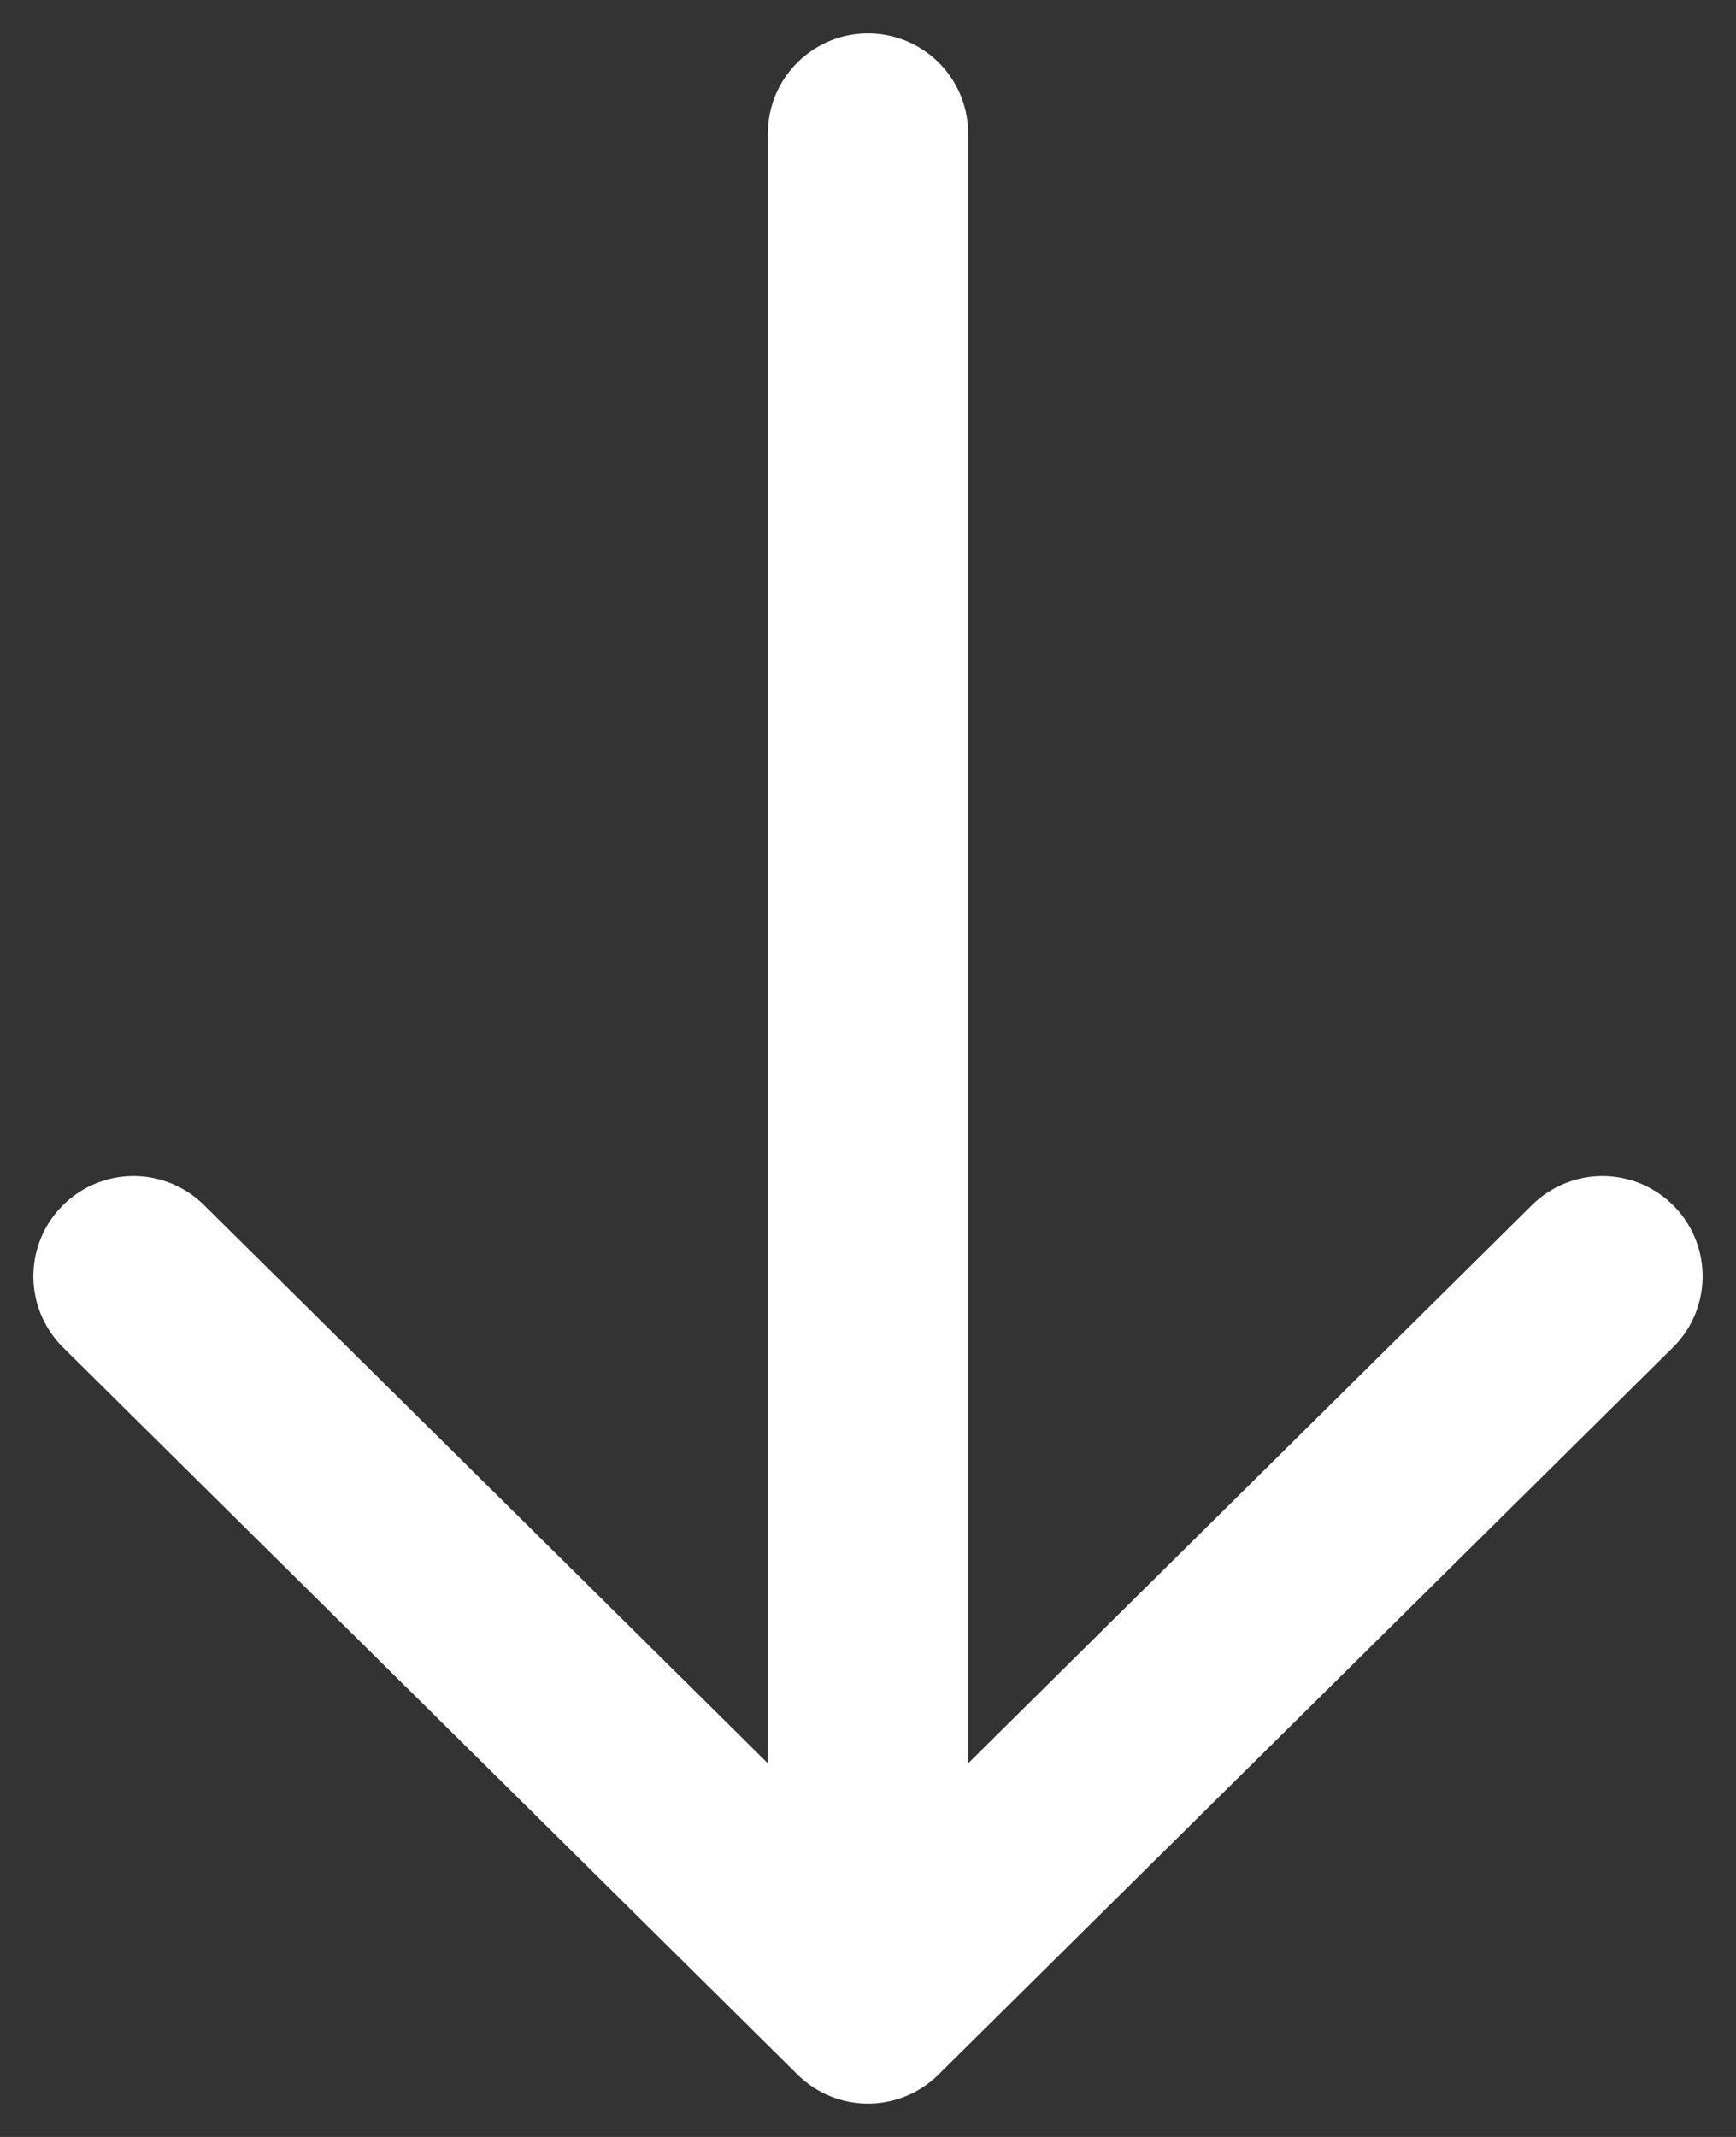
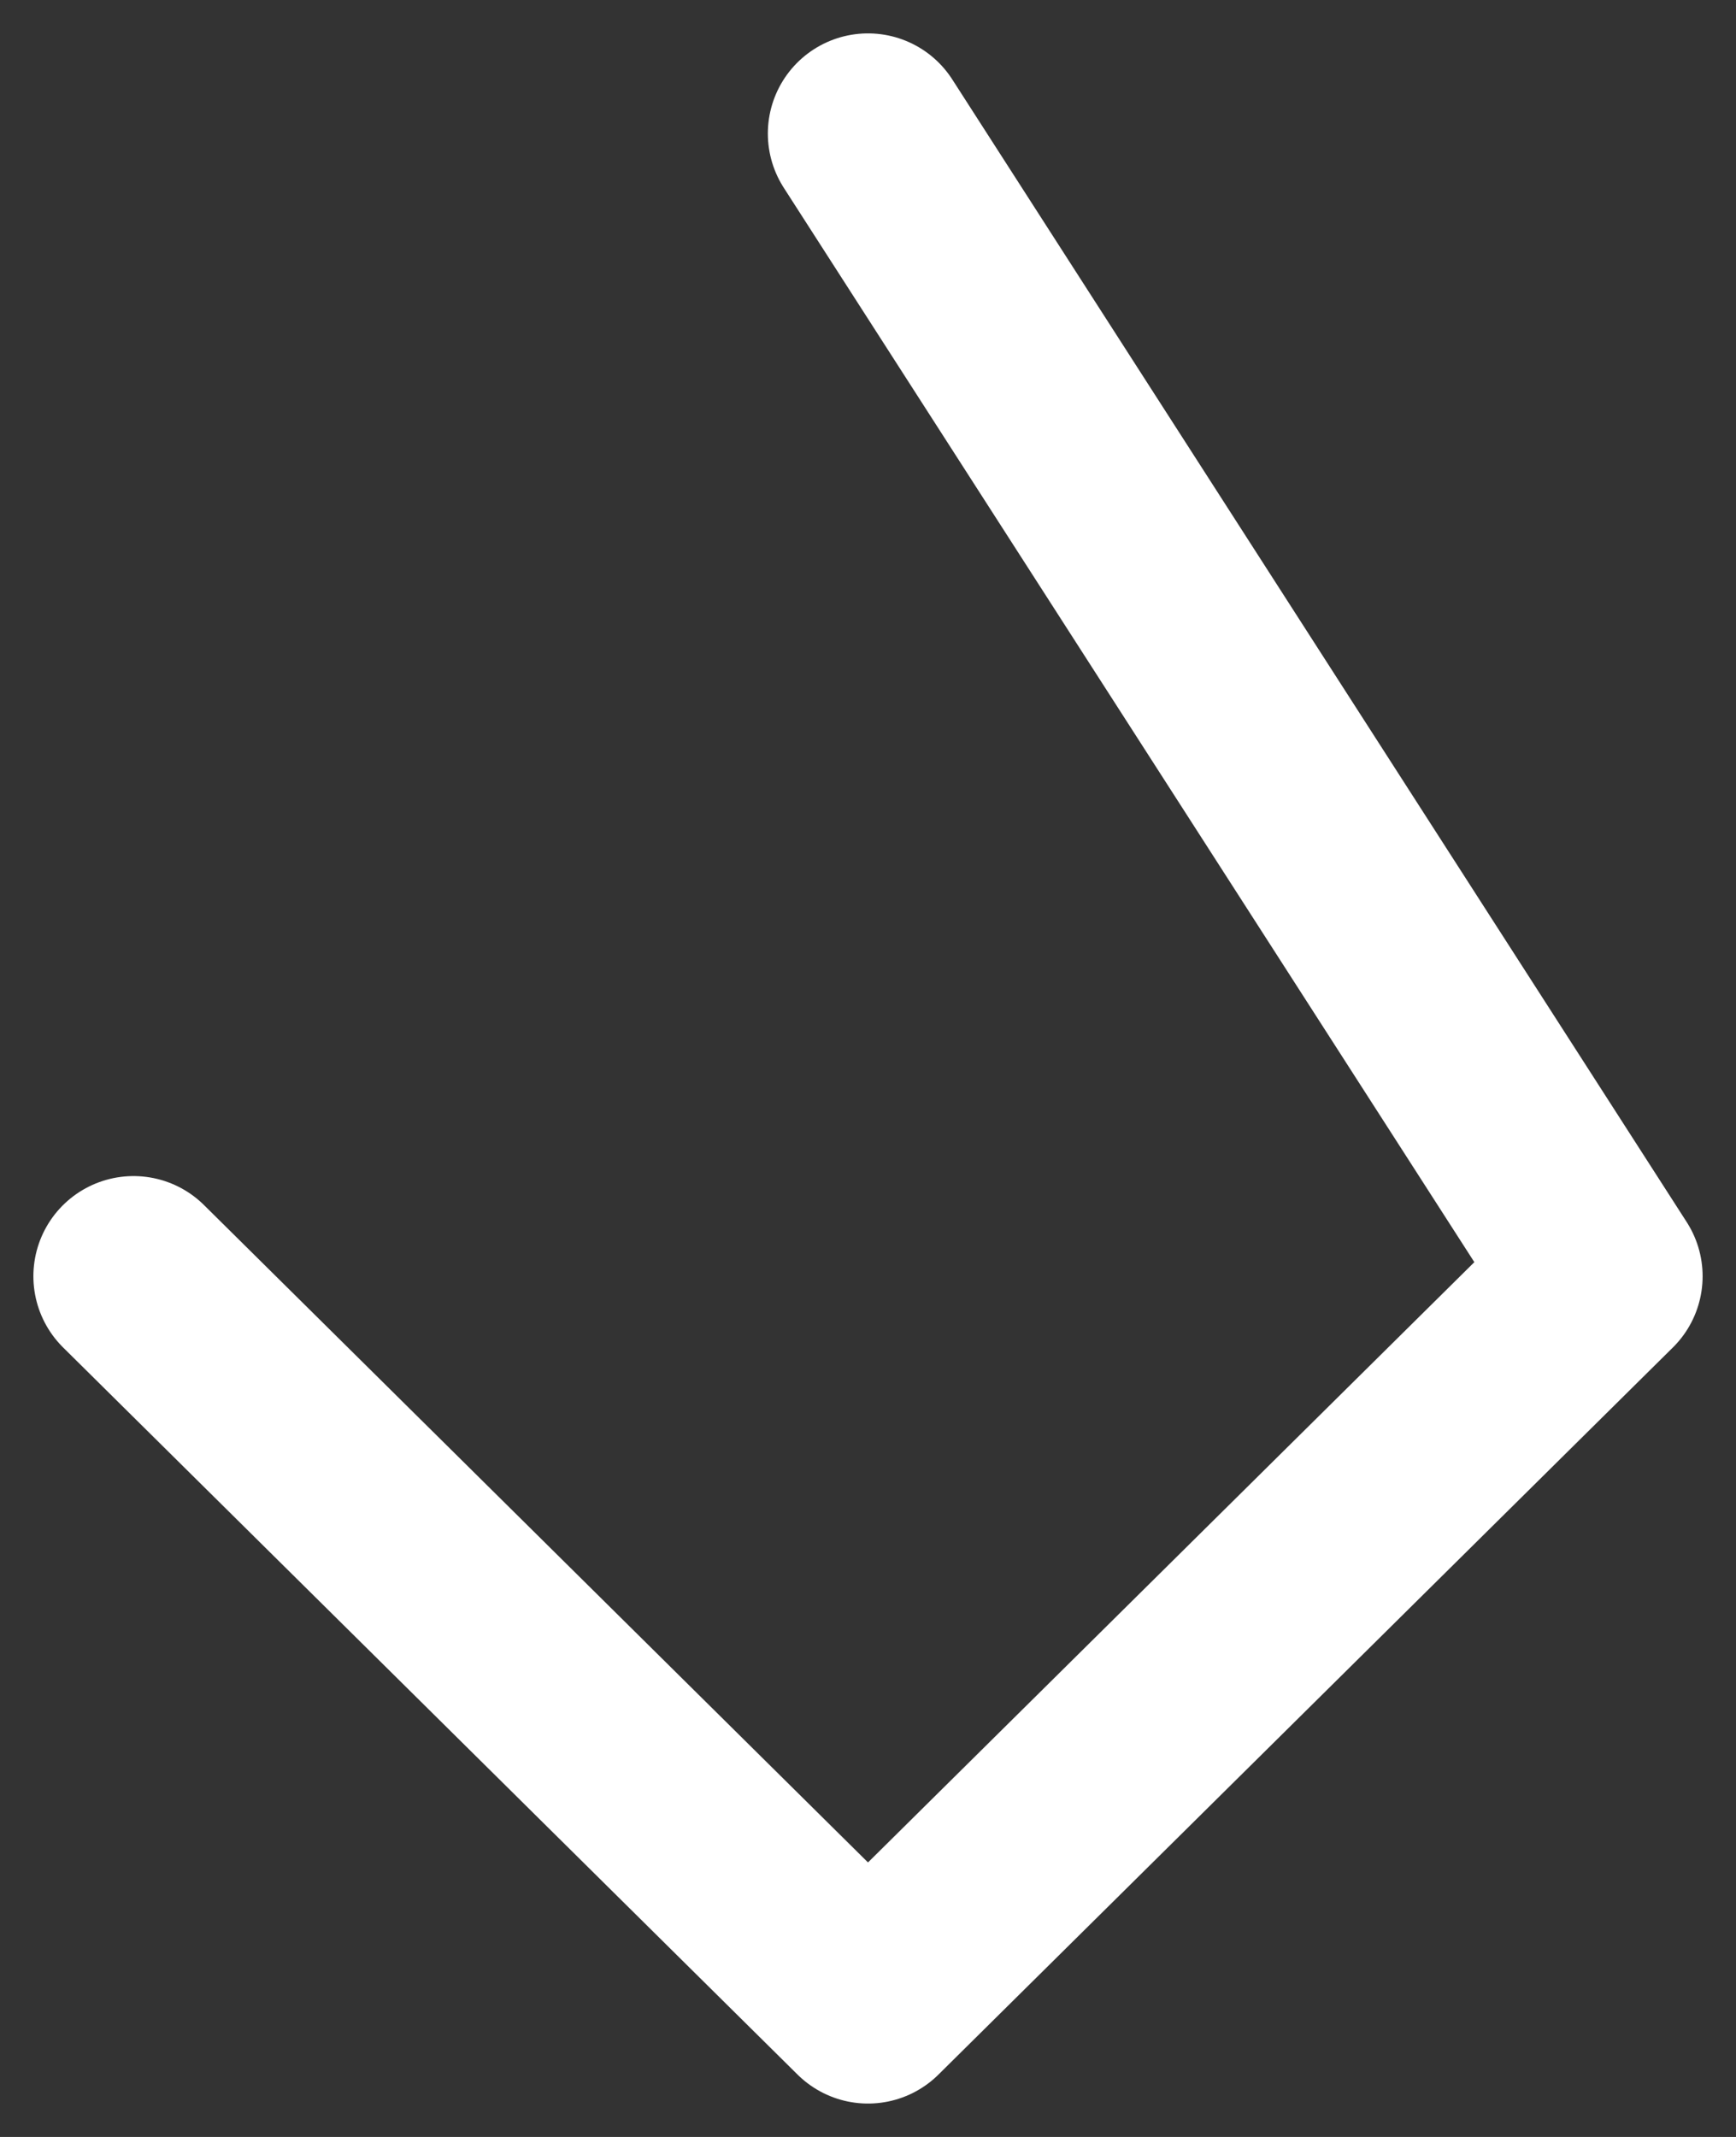
<svg xmlns="http://www.w3.org/2000/svg" width="39" height="48" viewBox="0 0 39 48" fill="none">
  <rect x="0" y="0" width="39" height="48" fill="#333333" stroke="none" />
-   <path d="M3 28.667L19.5 45M19.5 45L36 28.667M19.5 45L19.5 3" stroke="white" stroke-width="4.5" stroke-linecap="round" stroke-linejoin="round" />
+   <path d="M3 28.667L19.5 45M19.5 45L36 28.667L19.5 3" stroke="white" stroke-width="4.5" stroke-linecap="round" stroke-linejoin="round" />
</svg>